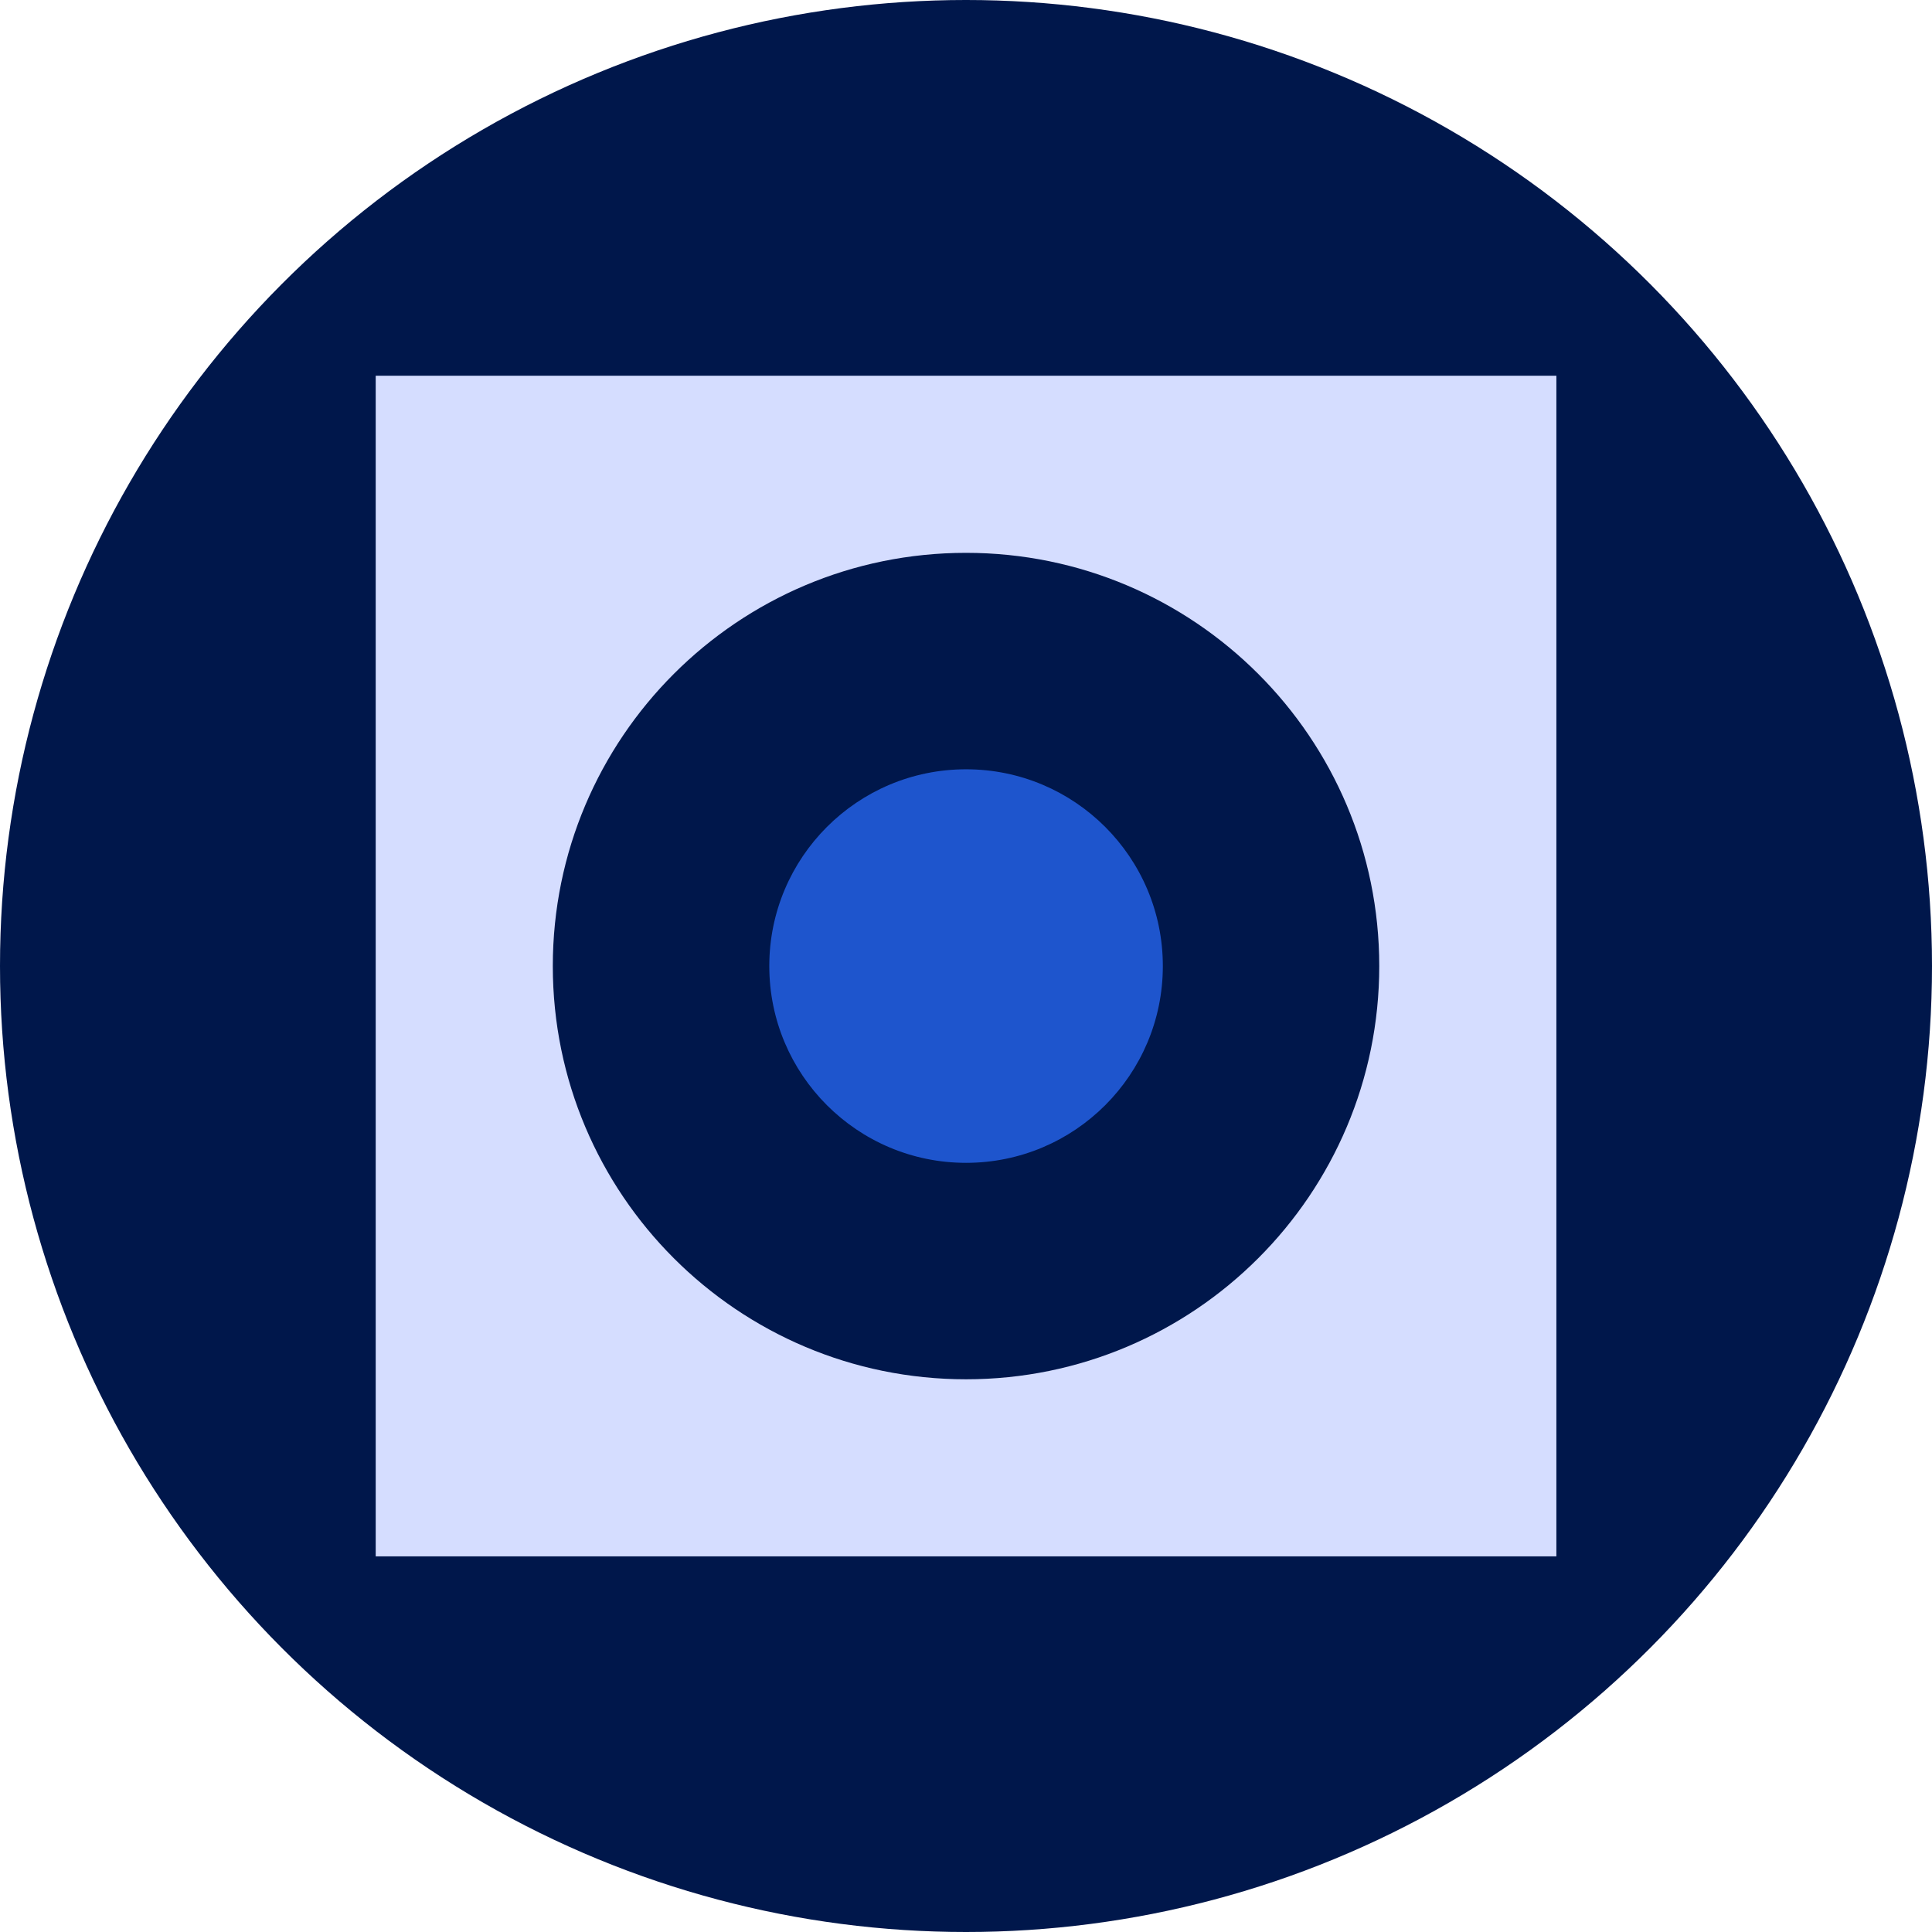
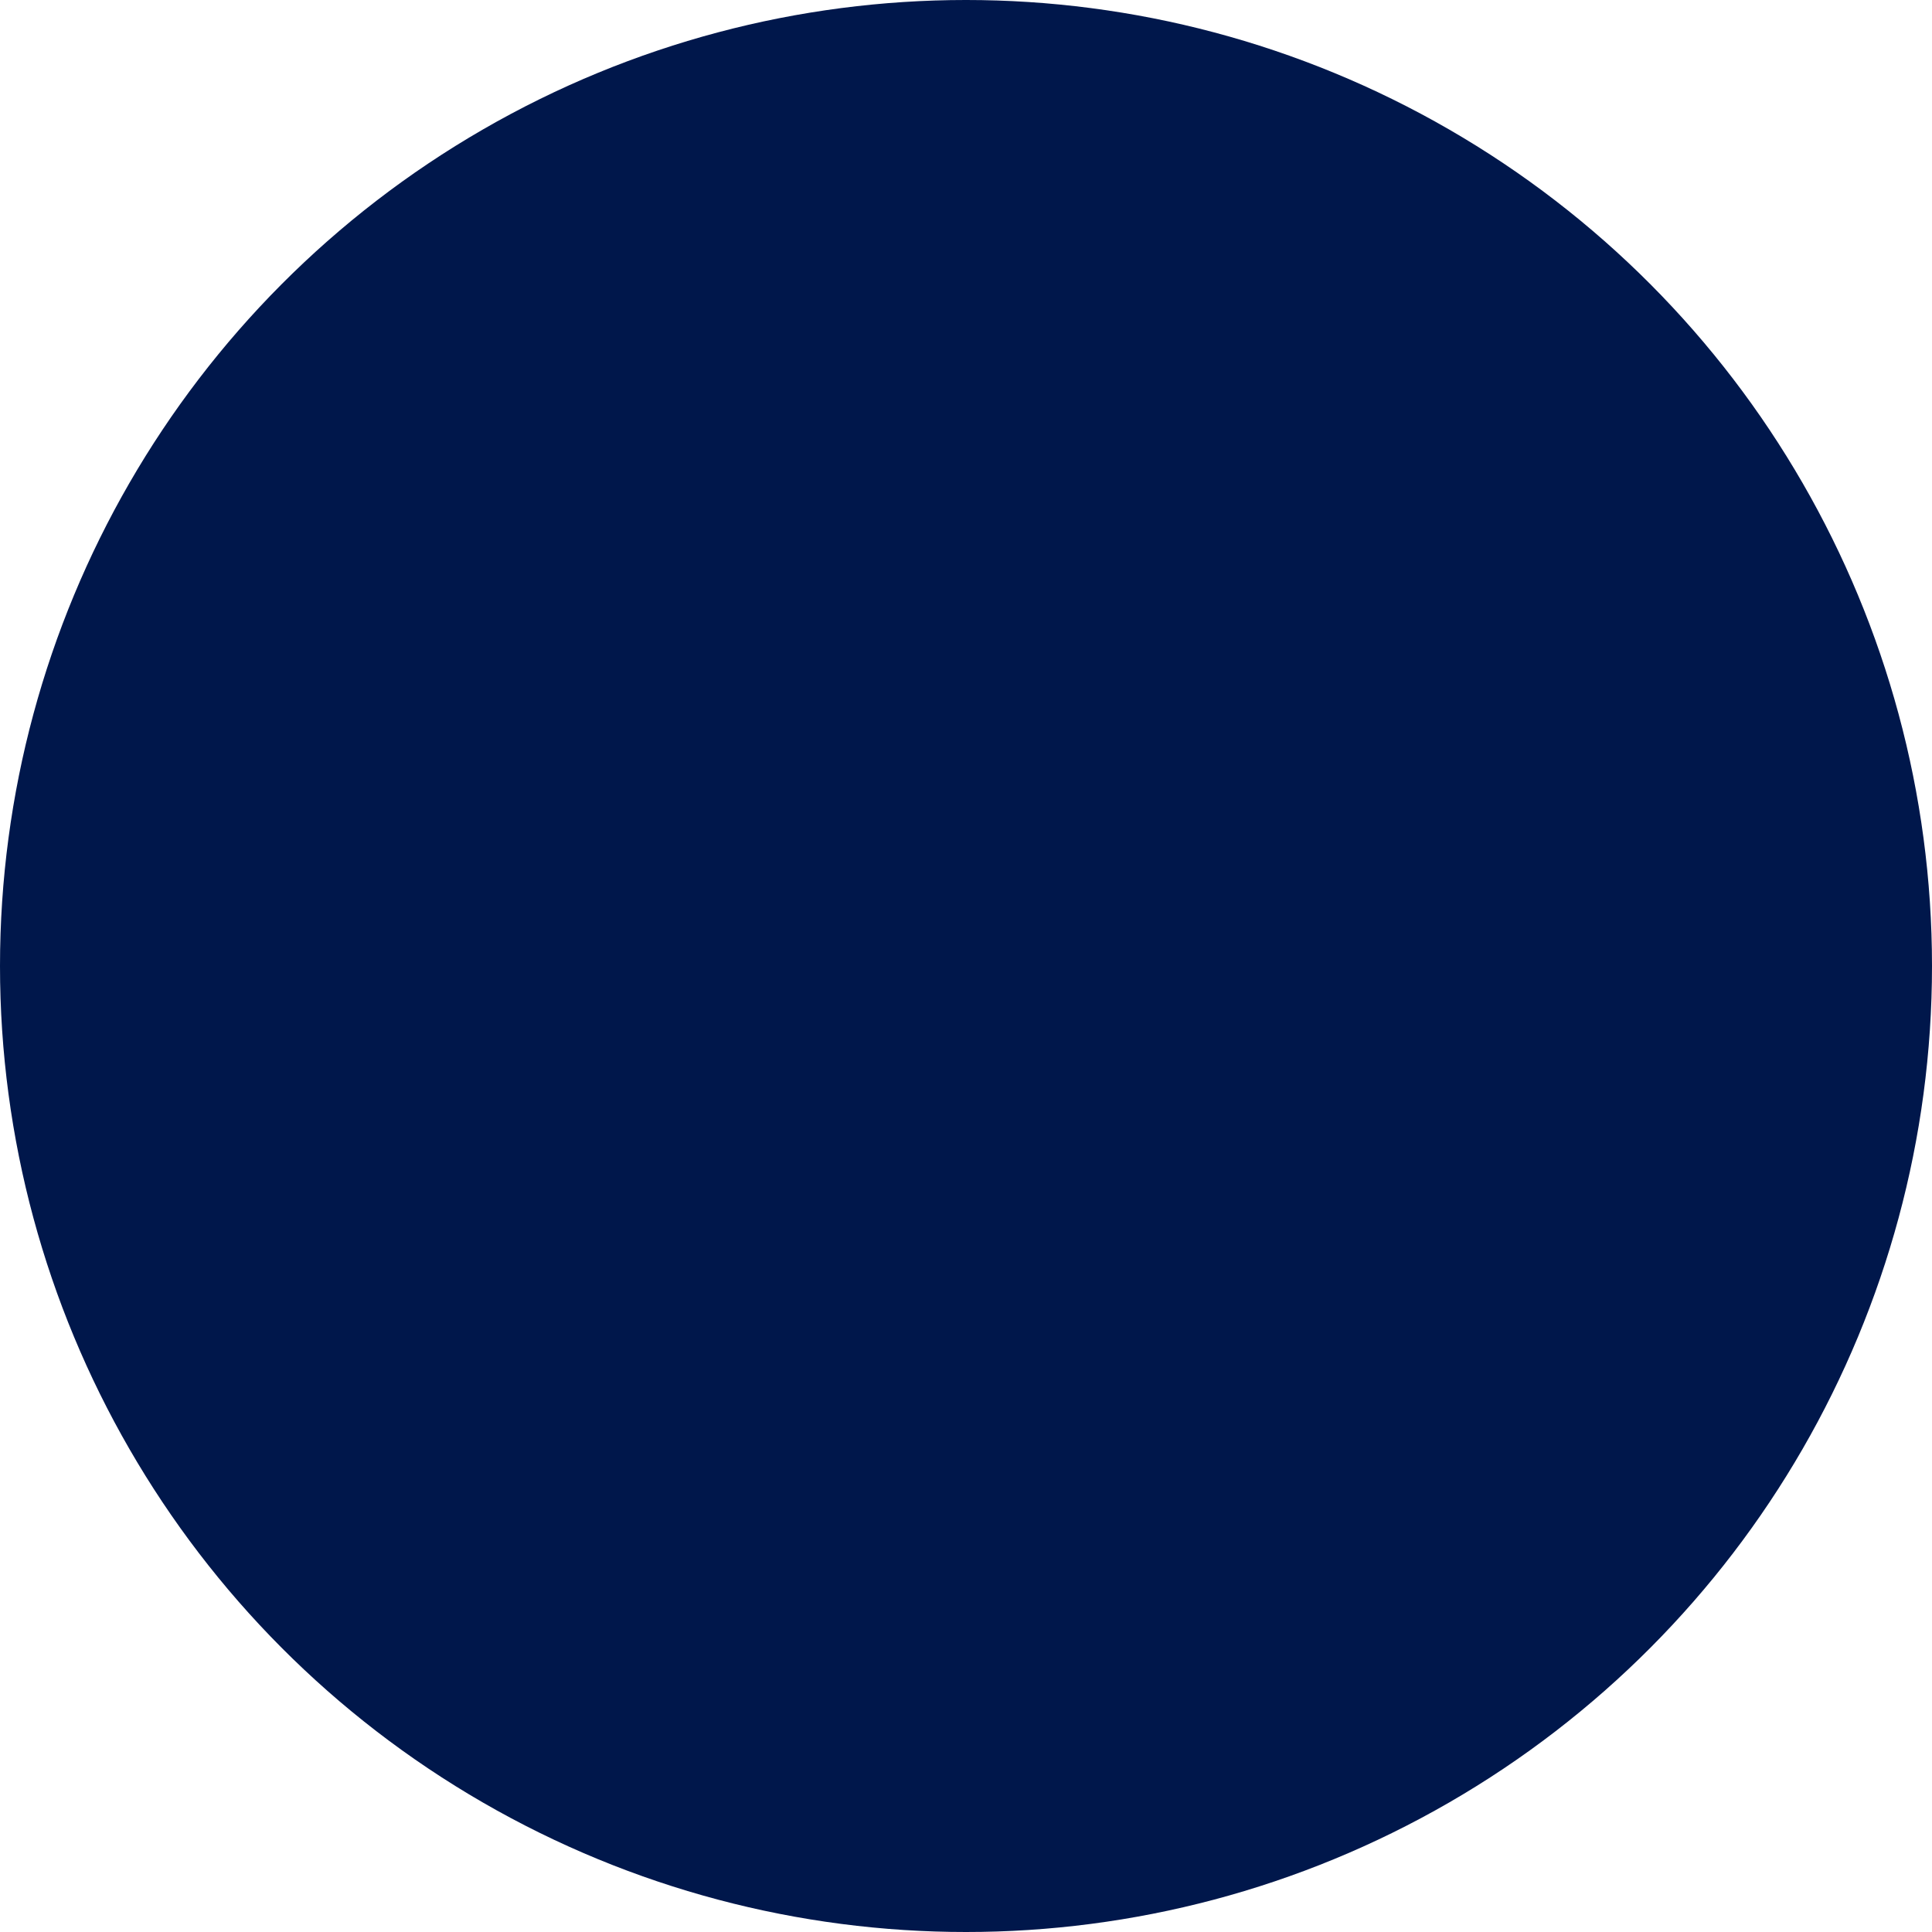
<svg xmlns="http://www.w3.org/2000/svg" width="60" height="60" viewBox="0 0 60 60" fill="none">
  <circle cx="30" cy="30" r="30" fill="#00174B" />
-   <path d="M11.668 11.668V48.335H48.335V11.668H11.668ZM30.001 42.835C22.913 42.835 17.168 37.089 17.168 30.002C17.168 22.915 22.913 17.169 30.001 17.169C37.088 17.169 42.834 22.915 42.834 30.002C42.834 37.089 37.088 42.835 30.001 42.835Z" fill="#D5DDFF" />
-   <circle cx="30.002" cy="30.002" r="6.111" fill="#1E55CD" />
</svg>